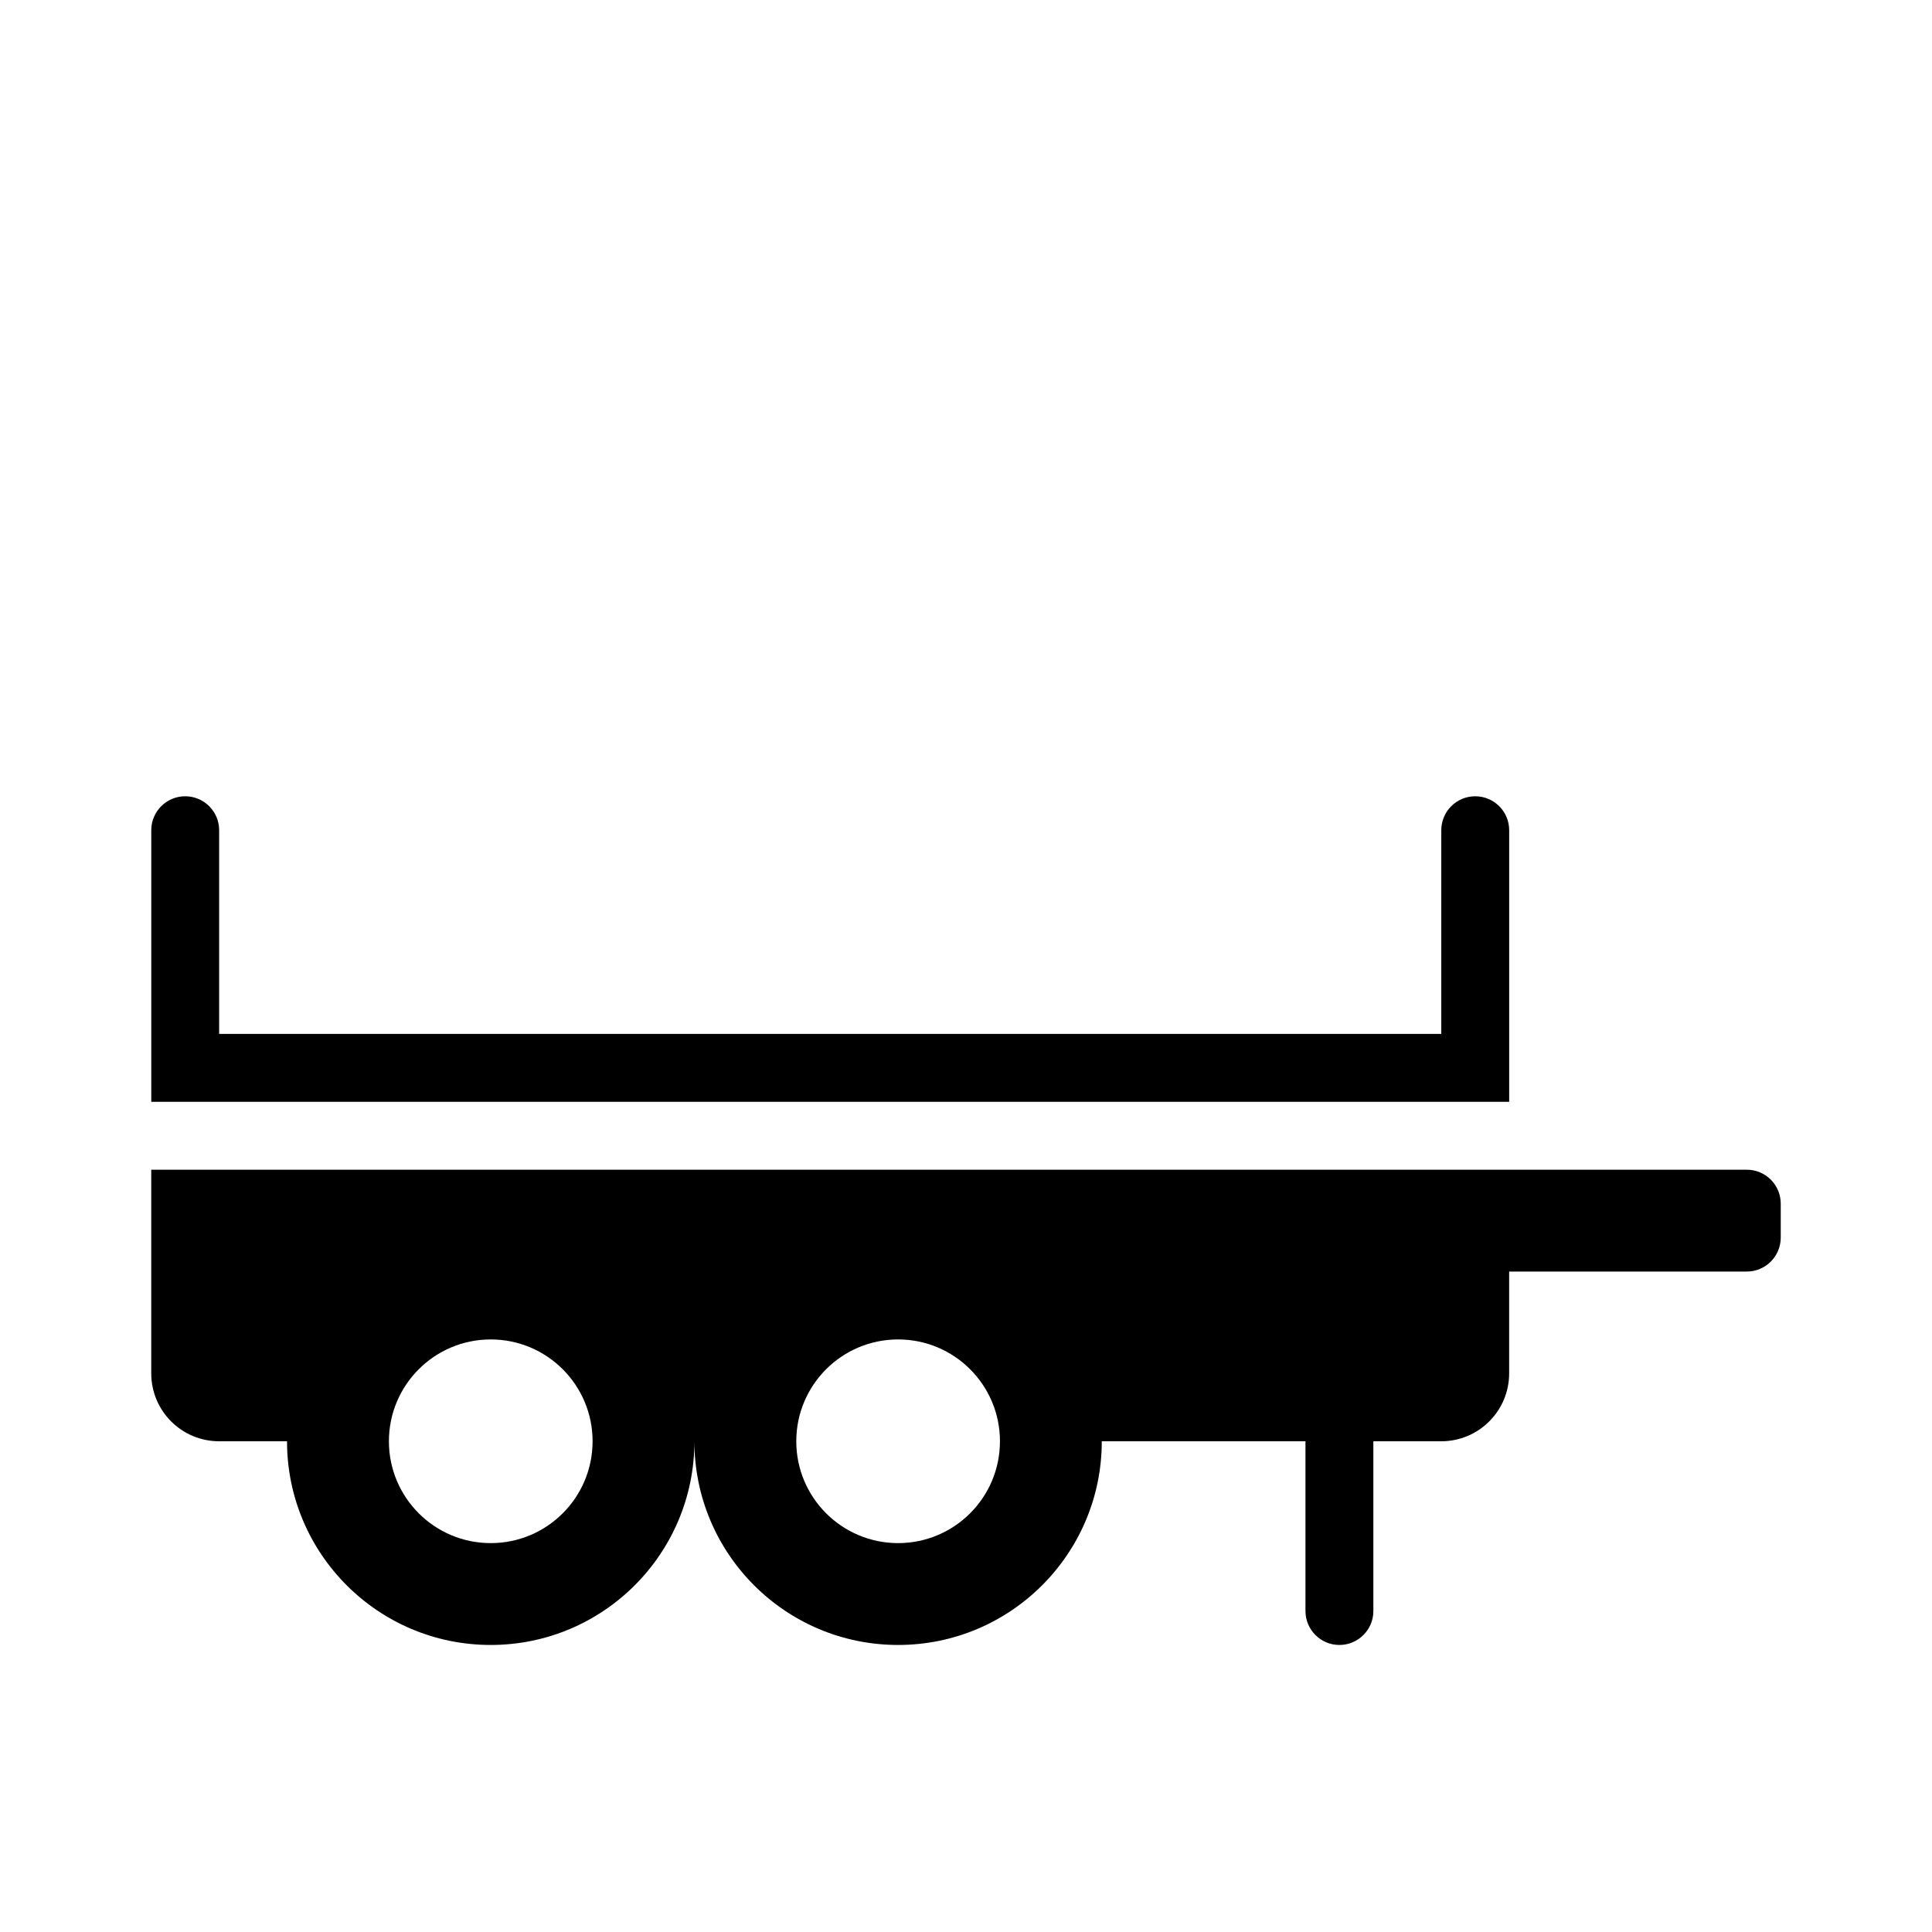
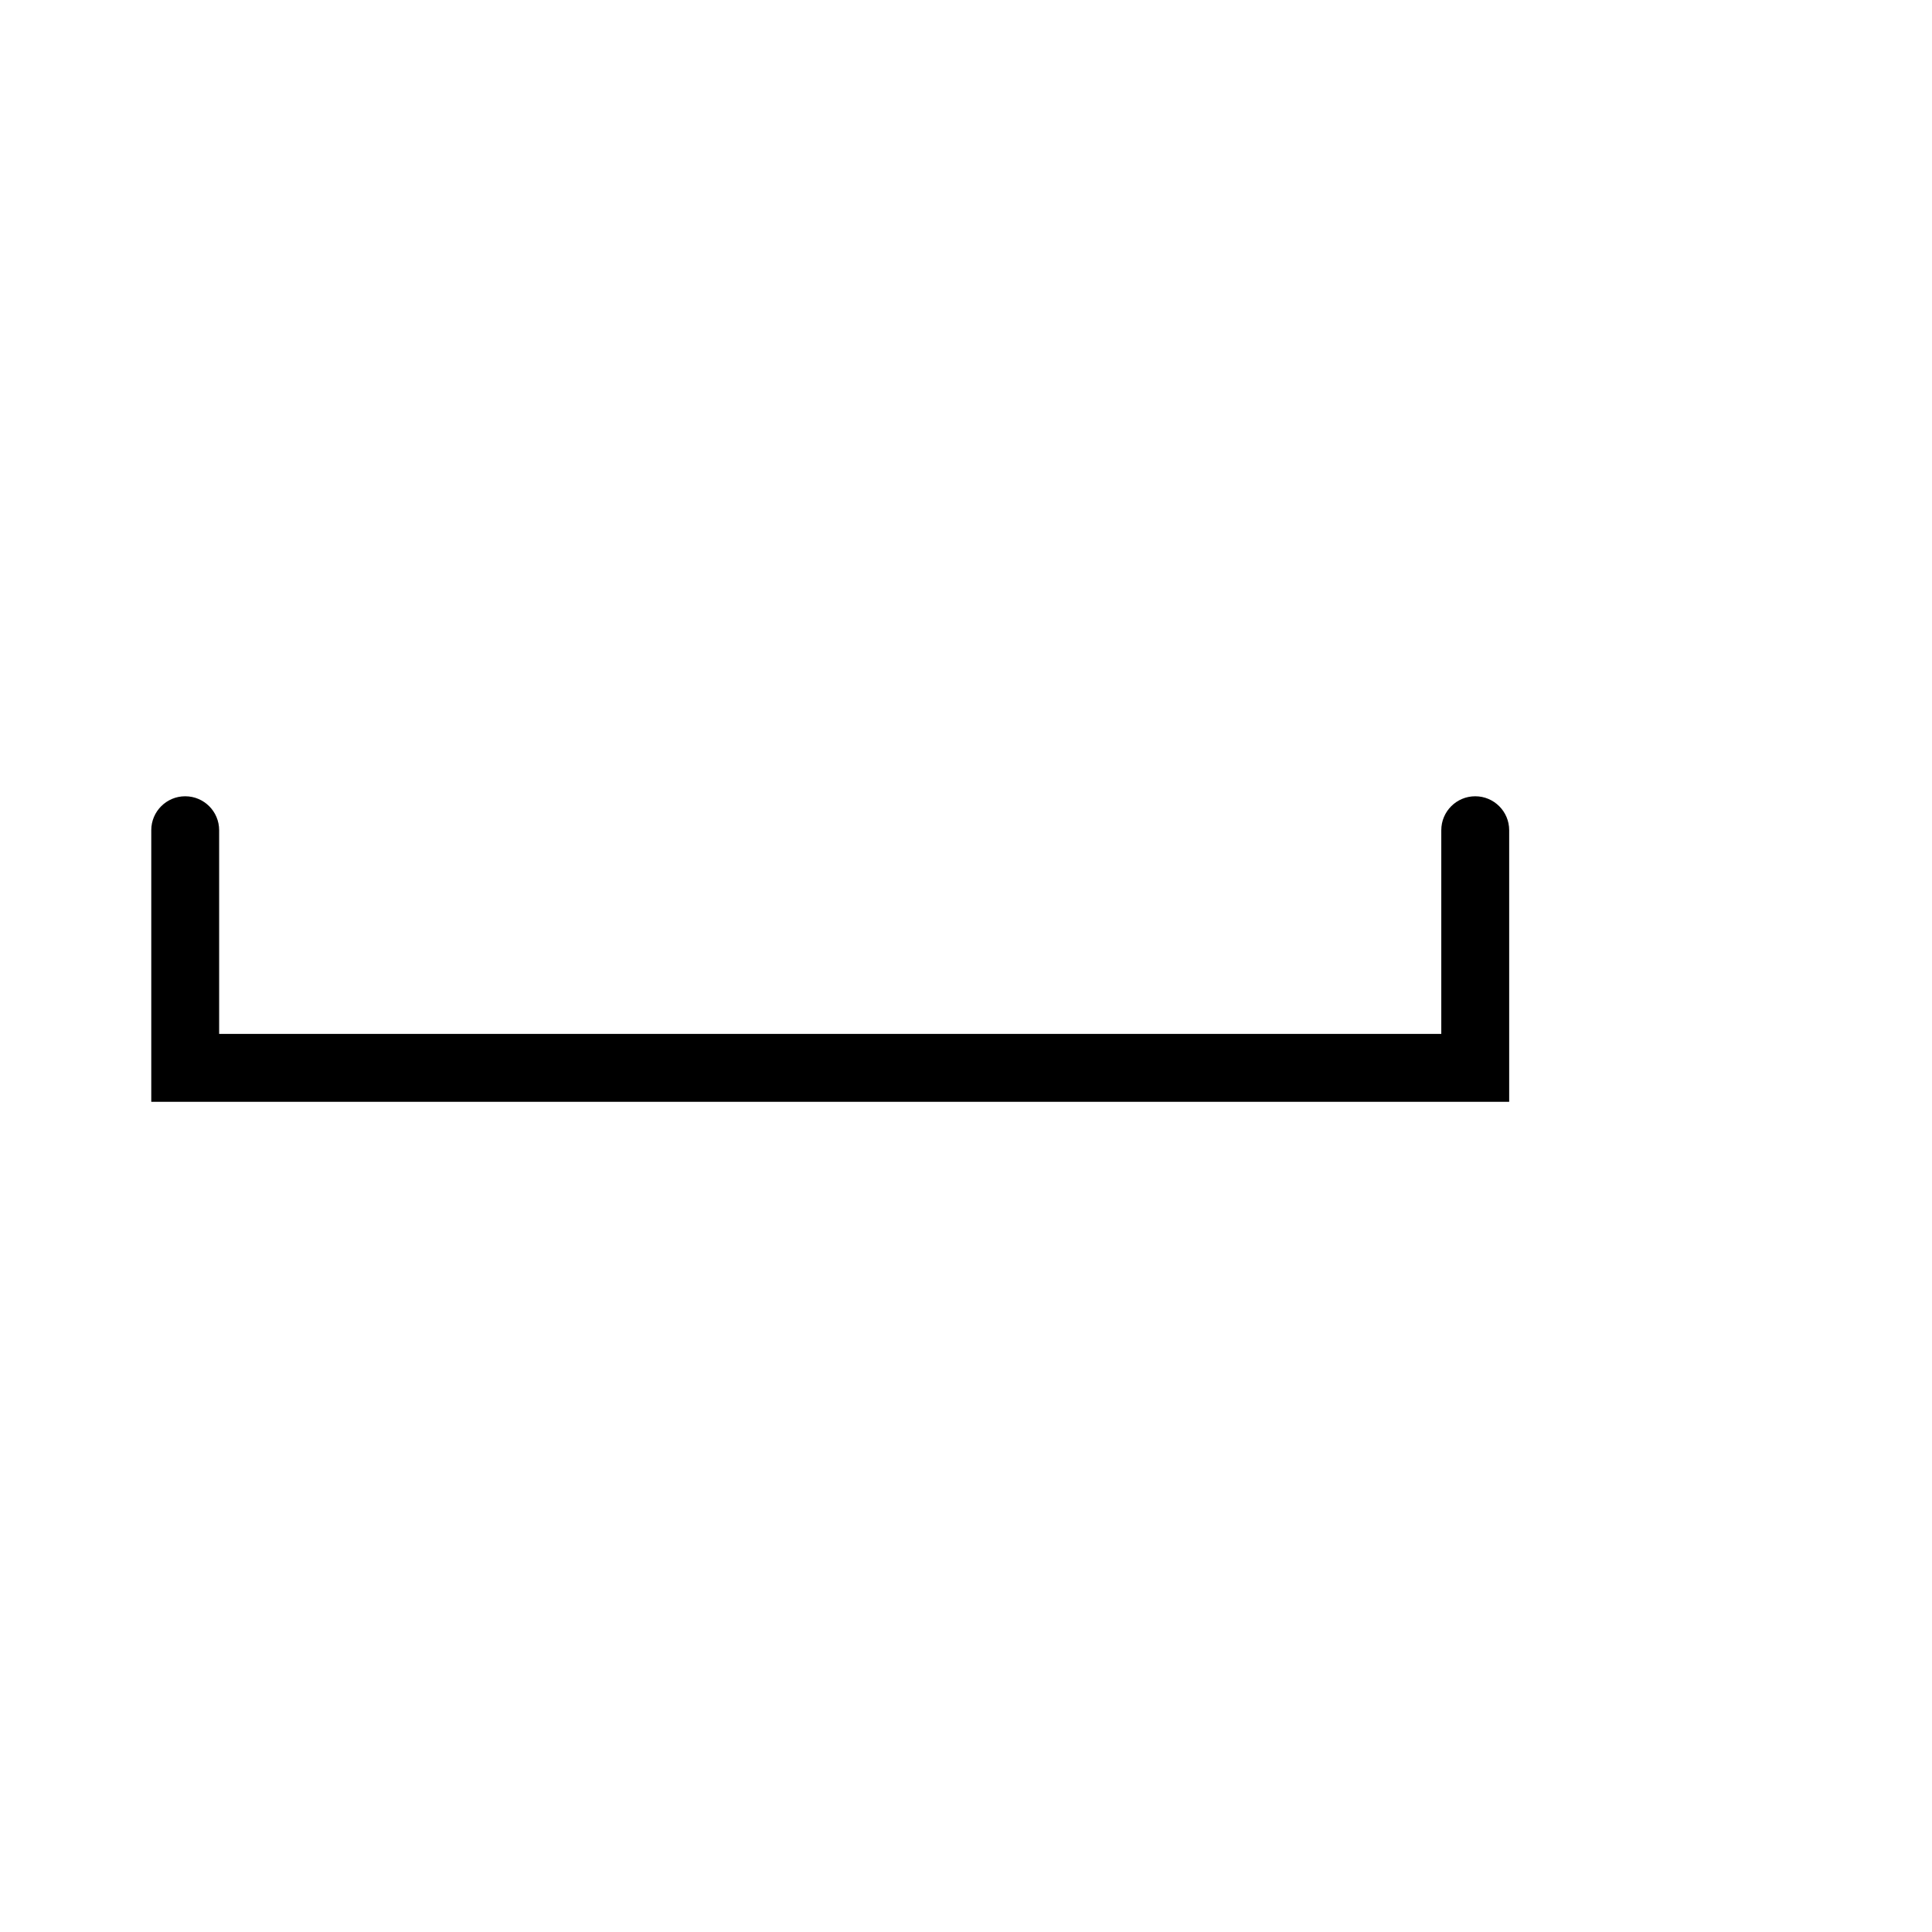
<svg xmlns="http://www.w3.org/2000/svg" fill="#000000" width="800px" height="800px" version="1.1" viewBox="144 144 512 512">
  <g>
    <path d="m193.08 355.02c4.969 0 8.996 4.027 8.996 8.996v53.98h323.88v-53.98c0-4.969 4.027-8.996 8.996-8.996s8.996 4.027 8.996 8.996v71.973h-359.86v-71.973c0-4.969 4.027-8.996 8.996-8.996z" />
-     <path d="m606.92 453.98h-422.84v53.98c0 9.938 8.055 17.992 17.992 17.992h17.992c0 29.812 24.168 53.98 53.98 53.98s53.98-24.168 53.98-53.98c0 29.812 24.168 53.98 53.98 53.98s53.98-24.168 53.98-53.98h53.98v44.984c0 4.969 4.027 8.996 8.996 8.996s8.996-4.027 8.996-8.996v-44.984h17.992c9.938 0 17.992-8.055 17.992-17.992v-26.988h62.977c4.969 0 8.996-4.027 8.996-8.996v-8.996c0-4.969-4.027-8.996-8.996-8.996zm-224.91 98.961c14.906 0 26.988-12.082 26.988-26.988s-12.082-26.988-26.988-26.988-26.988 12.082-26.988 26.988 12.082 26.988 26.988 26.988zm-80.969-26.988c0 14.906-12.082 26.988-26.988 26.988s-26.988-12.082-26.988-26.988 12.082-26.988 26.988-26.988 26.988 12.082 26.988 26.988z" fill-rule="evenodd" />
  </g>
</svg>